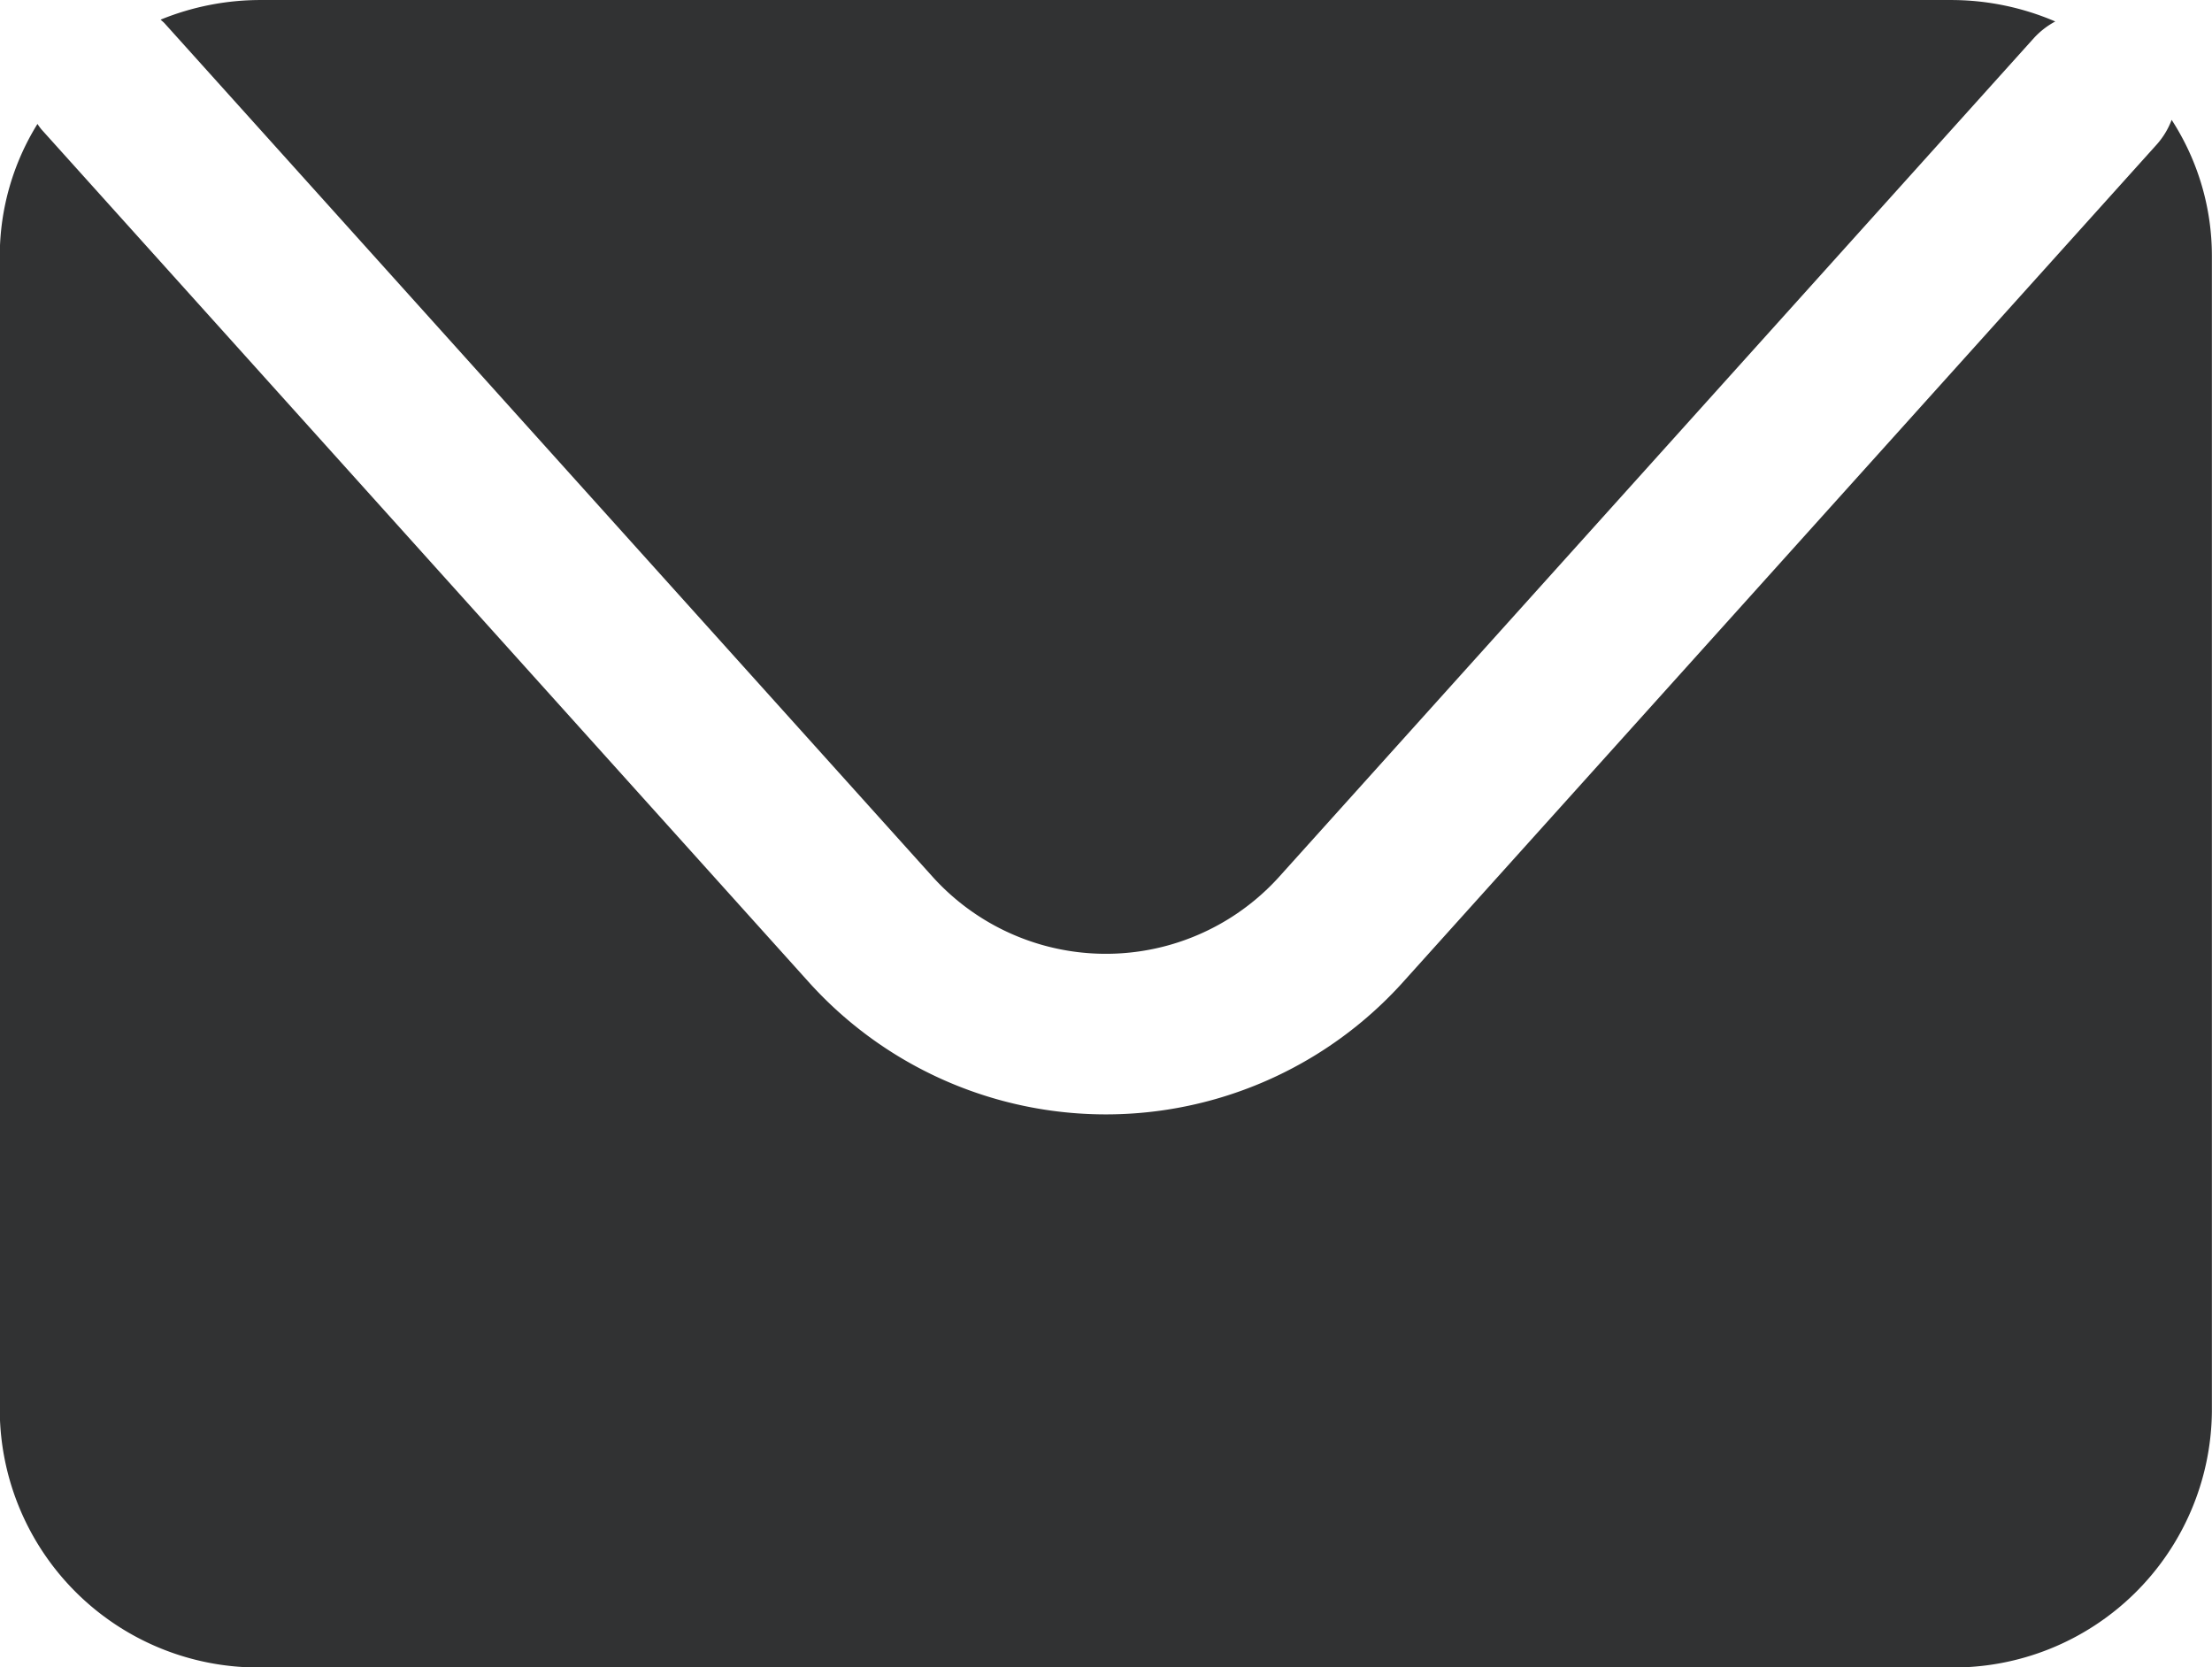
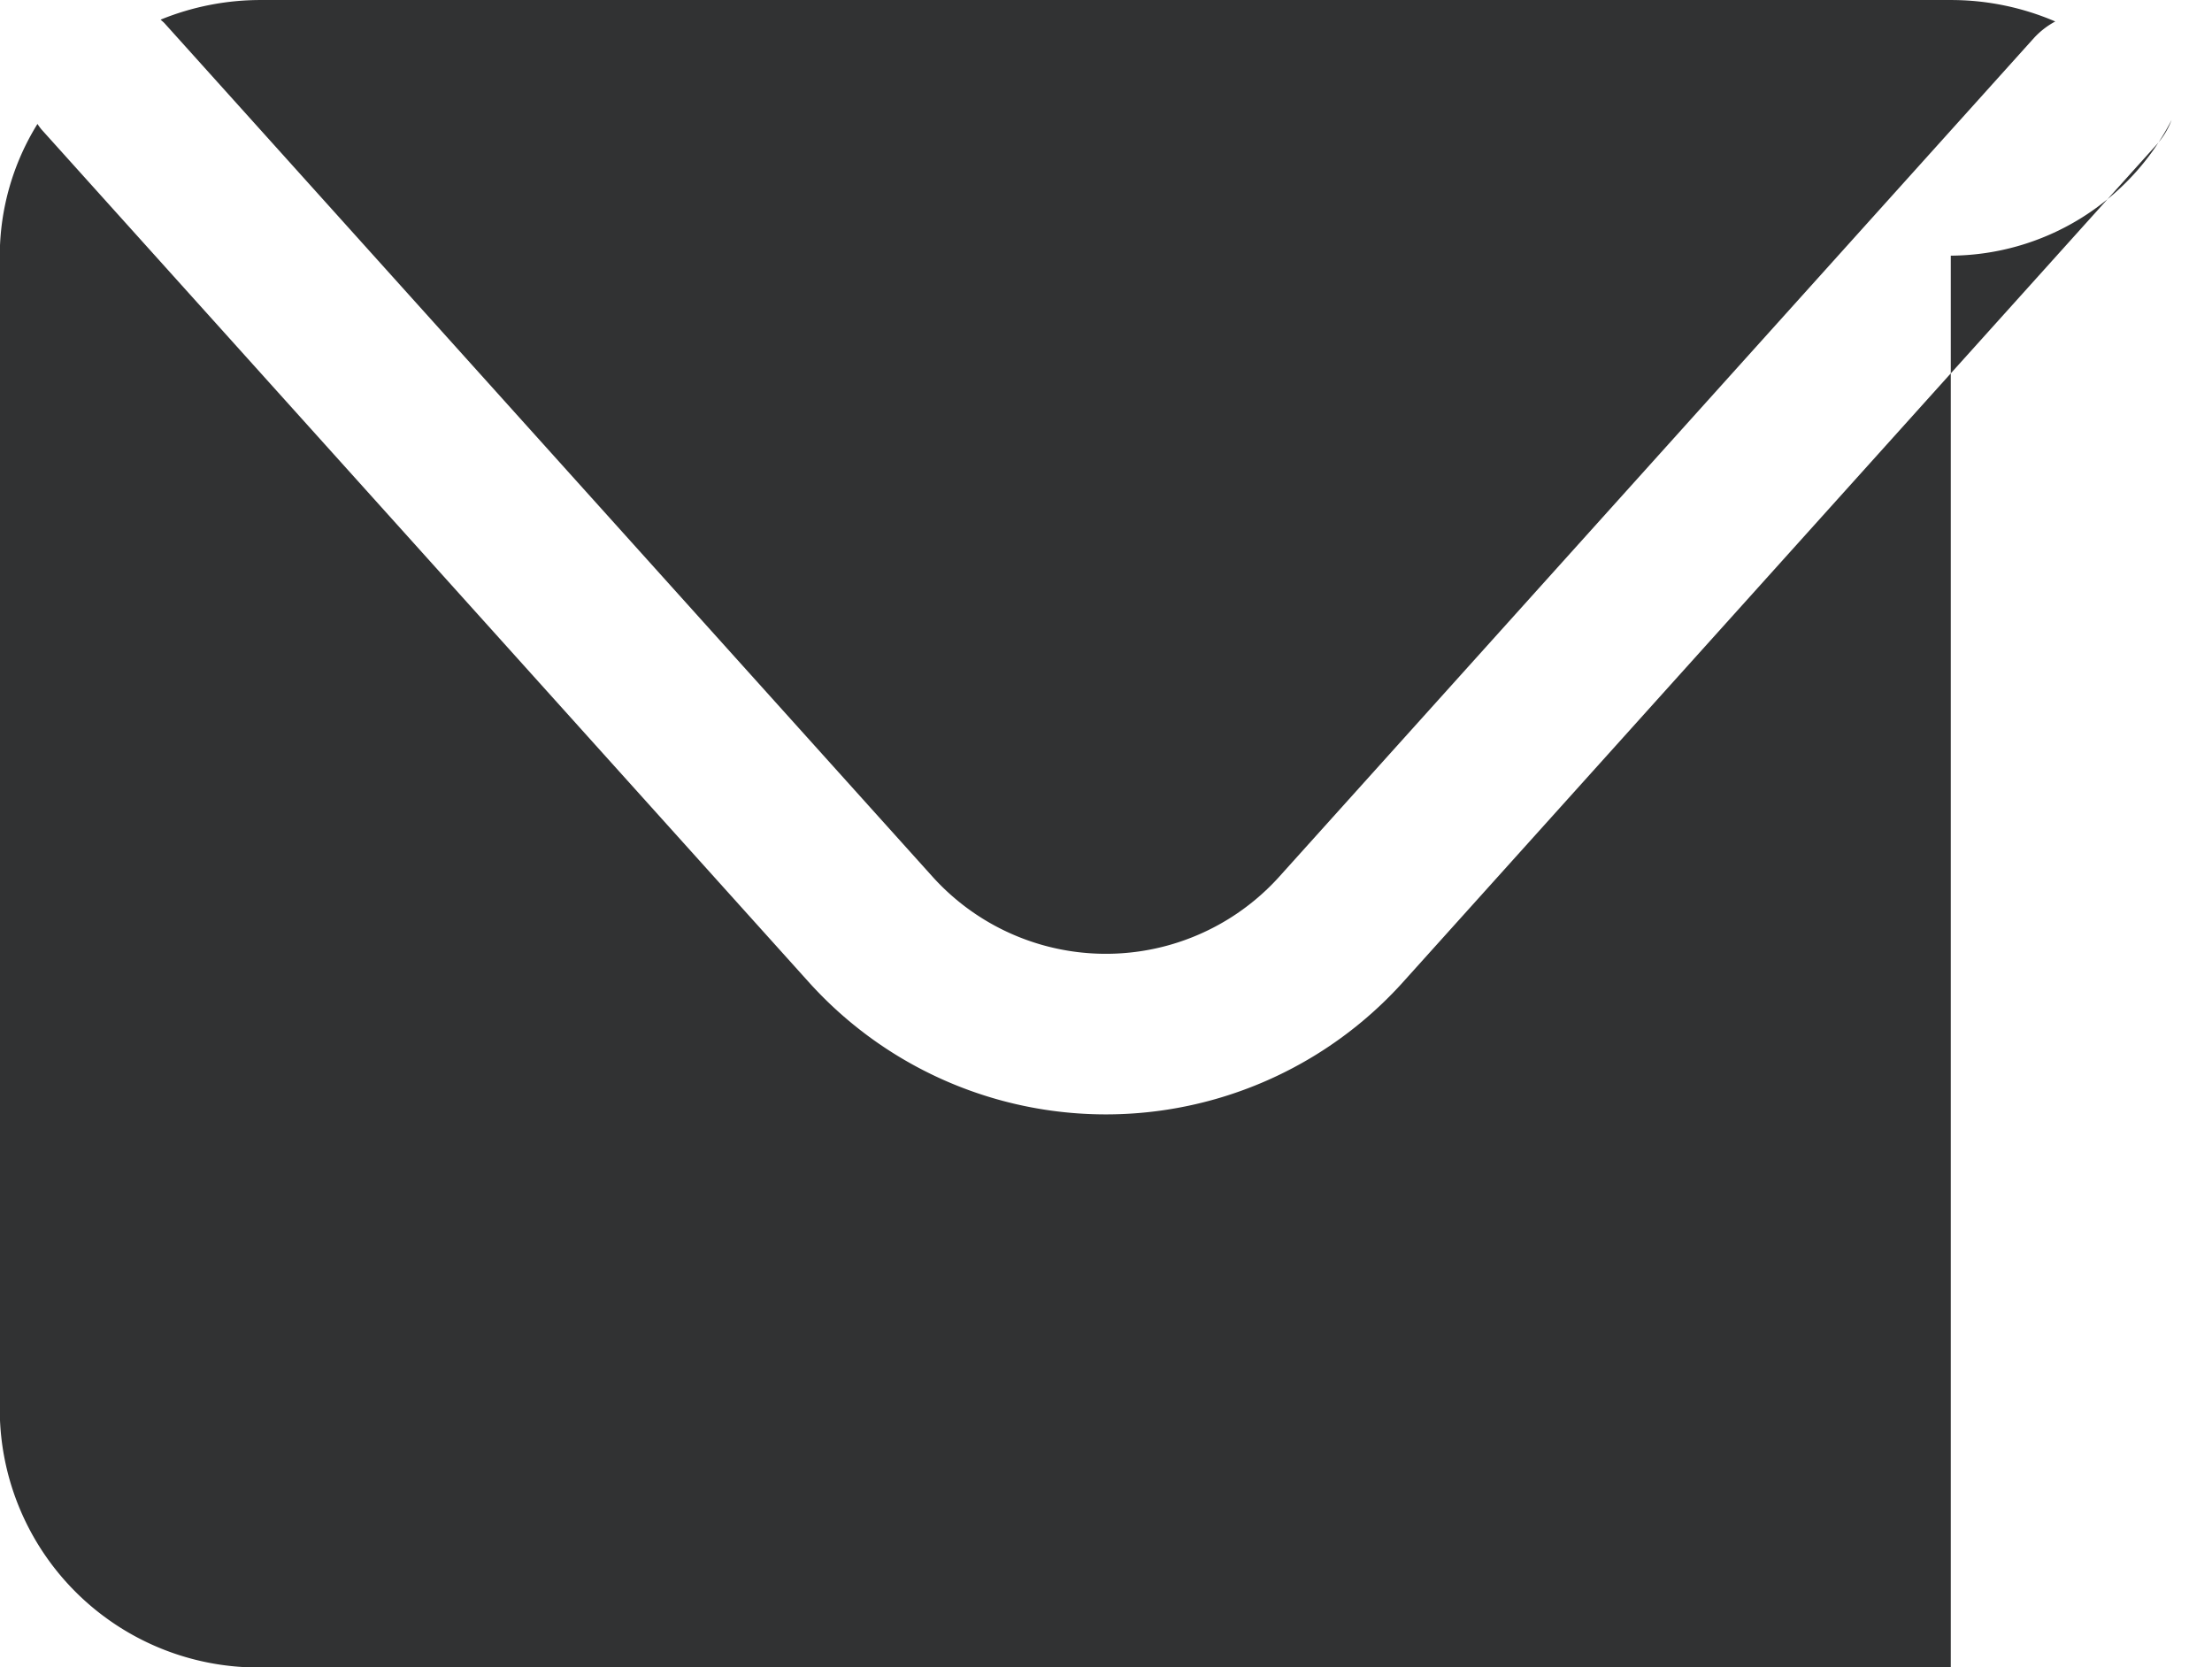
<svg xmlns="http://www.w3.org/2000/svg" width="199" height="150" viewBox="0 0 199 150">
  <defs>
    <style>
      .cls-1 {
        fill: #313233;
        fill-rule: evenodd;
      }
    </style>
  </defs>
  <g id="icon-newsletter">
-     <path class="cls-1" d="M2011.8,385.09l69.15,76.841a21,21,0,0,0,31.08,0l67.95-75.509a7.219,7.219,0,0,1,1.92-1.49,23.772,23.772,0,0,0-9.4-1.93H2020.47a23.791,23.791,0,0,0-9.02,1.765C2011.56,384.88,2011.69,384.969,2011.8,385.09Zm180.57,8.694a7.124,7.124,0,0,1-1.32,2.192l-67.95,75.51a35.974,35.974,0,0,1-53.22,0l-69.15-76.842a5.806,5.806,0,0,1-.36-0.494A22.555,22.555,0,0,0,1996.98,406V510.009a23.252,23.252,0,0,0,23.49,23H2172.5a23.252,23.252,0,0,0,23.49-23V406A22.49,22.49,0,0,0,2192.37,393.784Z" transform="translate(-1997 -383)" />
+     <path class="cls-1" d="M2011.8,385.09l69.15,76.841a21,21,0,0,0,31.08,0l67.95-75.509a7.219,7.219,0,0,1,1.92-1.49,23.772,23.772,0,0,0-9.4-1.93H2020.47a23.791,23.791,0,0,0-9.02,1.765C2011.56,384.88,2011.69,384.969,2011.8,385.09Zm180.57,8.694a7.124,7.124,0,0,1-1.32,2.192l-67.95,75.51a35.974,35.974,0,0,1-53.22,0l-69.15-76.842a5.806,5.806,0,0,1-.36-0.494A22.555,22.555,0,0,0,1996.98,406V510.009a23.252,23.252,0,0,0,23.49,23H2172.5V406A22.49,22.49,0,0,0,2192.37,393.784Z" transform="translate(-1997 -383)" />
  </g>
</svg>